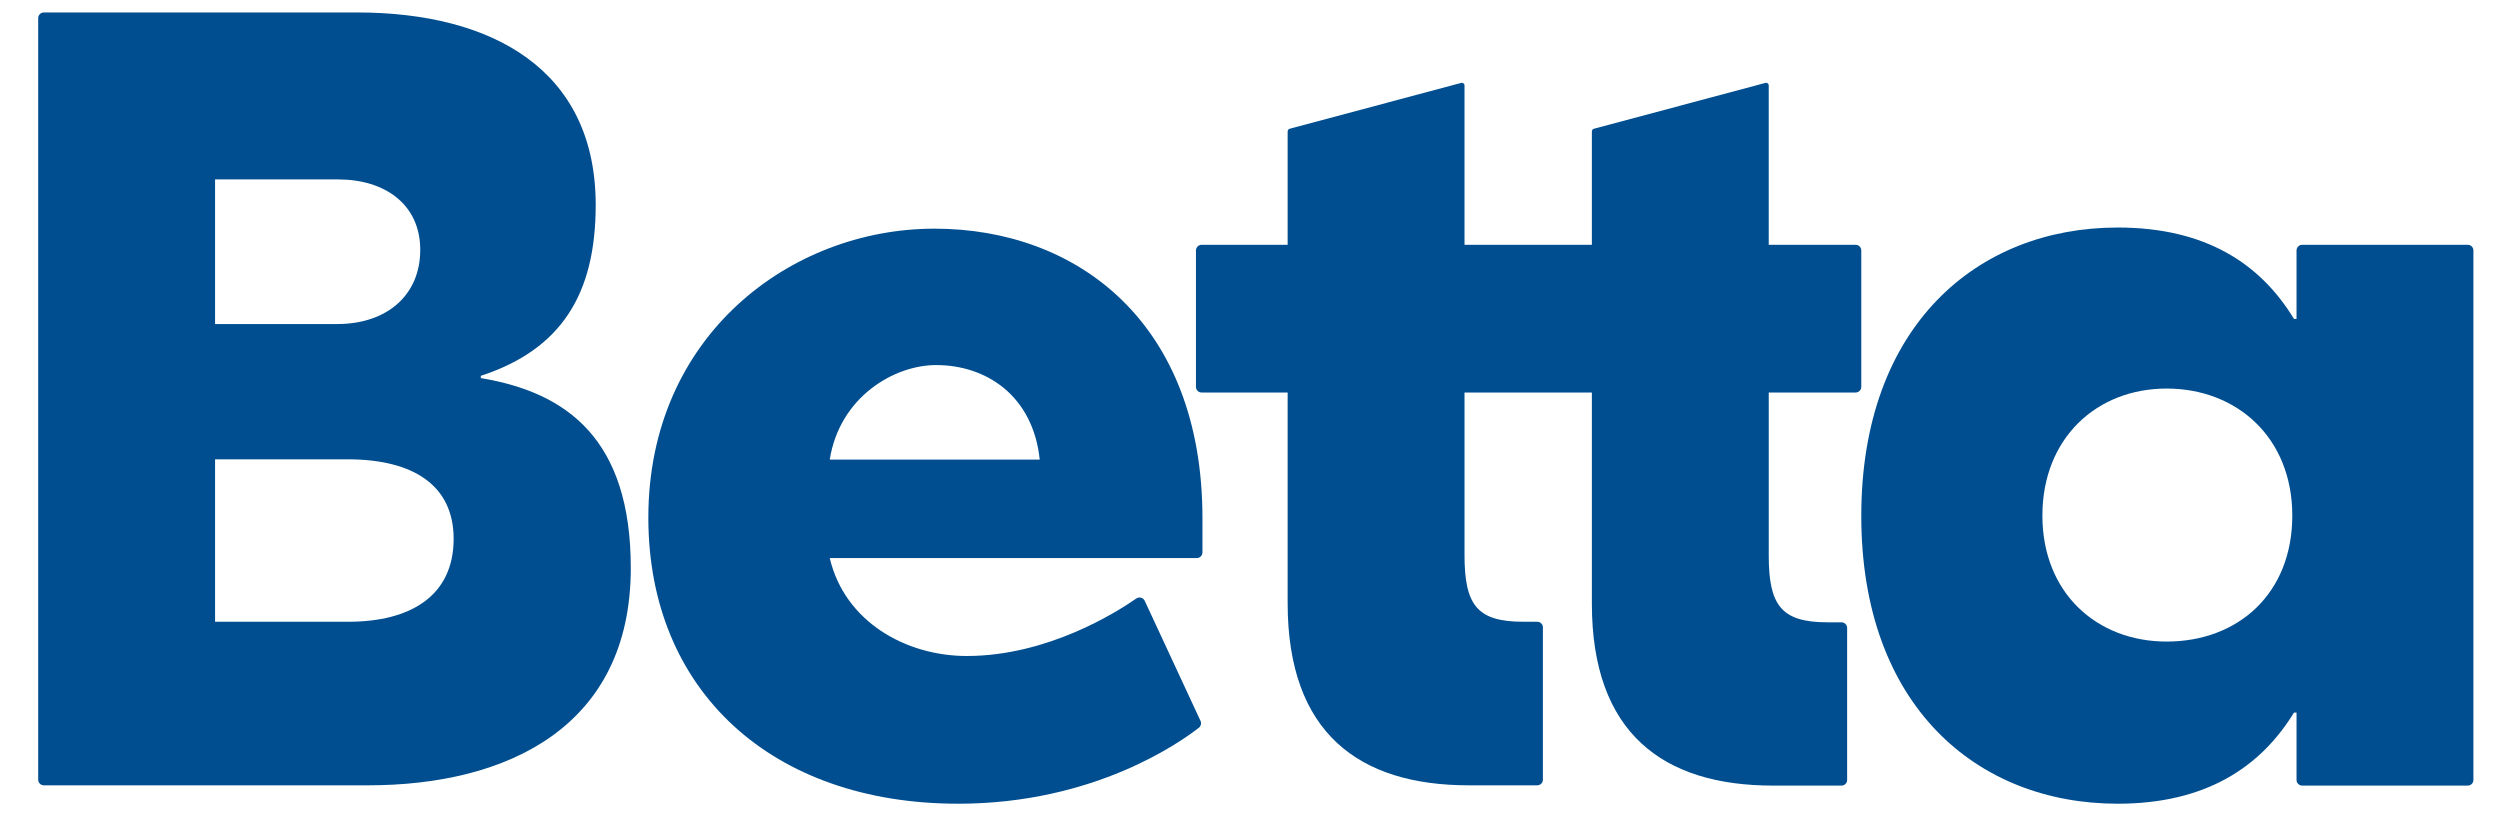
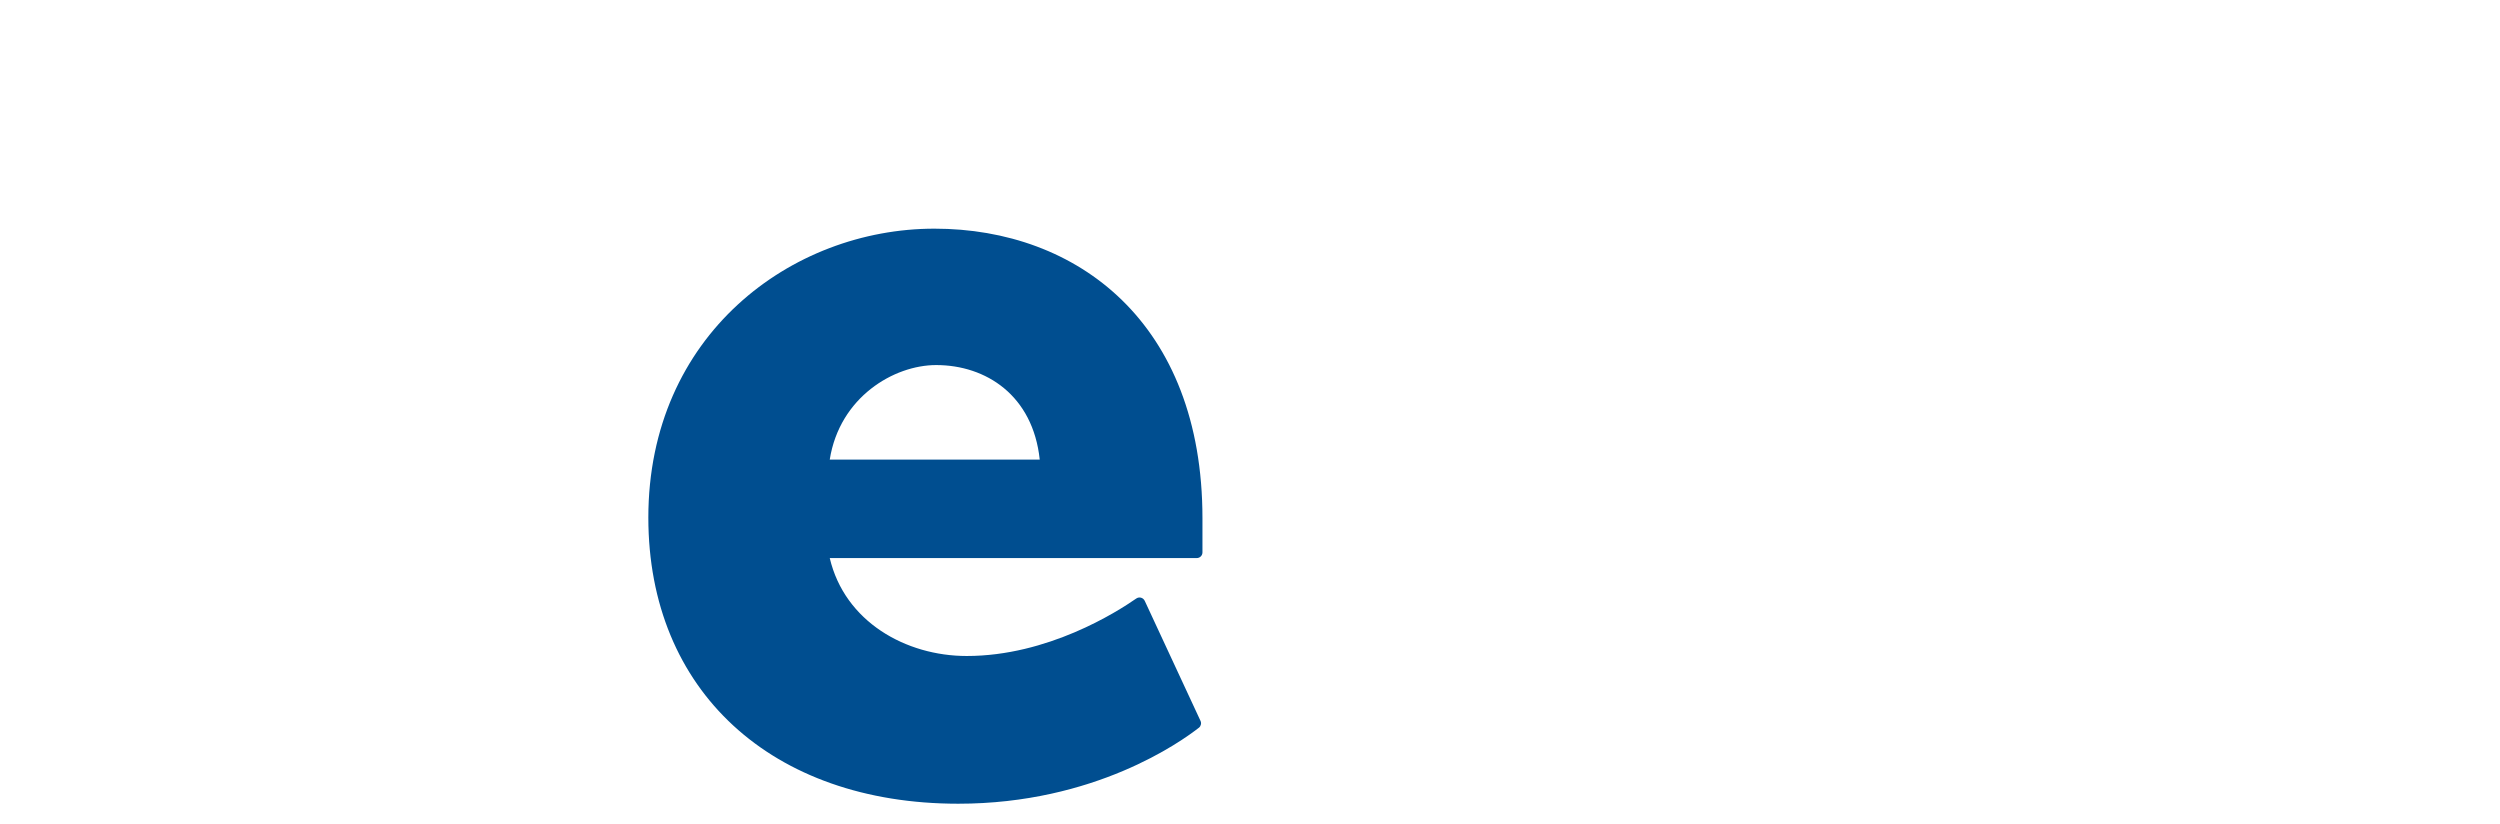
<svg xmlns="http://www.w3.org/2000/svg" version="1.2" viewBox="0 0 881 291" width="170" height="56">
  <title>Betta-Logos_Betta-ai</title>
  <style>
        .s0 { fill: #004e90 }
    </style>
  <g id="Guidelines">
    </g>
  <g id="All Logos">
    <g id="&lt;Group&gt;">
      <g id="&lt;Group&gt;">
            </g>
      <g id="&lt;Group&gt;">
        <path id="&lt;Compound Path&gt;" fill-rule="evenodd" class="s0" d="m421.7 197.2h-129.7c5.3 22.5 26.9 34.6 48.4 34.6 28.6 0 53-15.5 59.9-20.3 1-0.7 2.4-0.4 3 0.8l19.7 42.4c0.4 0.8 0.2 1.8-0.5 2.4-6.4 5-36.9 26.9-85.1 26.9-66 0-109.5-40-109.5-101.1 0-64.5 50.5-102.1 101.1-102.1 50.5 0 94.7 33.3 94.7 102.3v12.1c0 1.1-0.9 2-2 2zm-55.5-34.8c-2.4-22.7-19-33.4-36.6-33.4-14.9 0-34.1 11.3-37.6 33.4z" />
-         <path id="&lt;Compound Path&gt;" fill-rule="evenodd" class="s0" d="m221.7 200.7c0 56.2-43.7 76.8-92.9 76.8h-114.5c-1.1 0-2-0.9-2-2v-269.1c0-1.1 0.9-2 2-2h110.6c48 0 84.4 20.3 84.4 68 0 31.6-12.2 51.1-40.6 60.4v0.8c30.7 5.1 53 21.8 53 67.1zm-146.9-86.2h43.2c17.4 0 29.3-10.1 29.3-26.2 0-16.1-12.5-24.9-29-24.9h-43.5zm84.3 75.9c0-18.8-14.1-28.1-37.5-28.1h-46.8v57.4h47.1c21.9 0 37.2-9.1 37.2-29.3z" />
-         <path id="&lt;Compound Path&gt;" fill-rule="evenodd" class="s0" d="m872.8 88.5v187.1c0 1.1-0.9 2-2 2h-58.5c-1.1 0-2-0.9-2-2v-23.8h-0.9c-11.9 19.4-31.3 32.2-62.3 32.2-49.7 0-90.6-34.6-90.6-101.7 0-67.1 40.9-101.9 90.6-101.9 31 0 50.4 12.7 62.3 32.3h0.9v-24.2c0-1.1 0.9-2 2-2h58.5c1.1 0 2 0.9 2 2zm-64 93.7c0-27.6-19.6-44.9-44.4-44.9-24.8 0-43.9 17.6-43.9 44.9 0 27.2 19.1 44.5 43.9 44.5 25.3 0 44.4-17 44.4-44.5z" />
-         <path id="&lt;Path&gt;" class="s0" d="m656.5 88.5c0-1.1-0.9-2-2-2h-30.7v-56.3c0-0.6-0.6-1.1-1.2-0.9l-60.6 16.2c-0.4 0.1-0.7 0.5-0.7 1v40h-45v-56.3c0-0.6-0.6-1.1-1.2-0.9l-60.6 16.2c-0.4 0.1-0.7 0.5-0.7 1v40h-30.4c-1.1 0-2 0.9-2 2v48.2c0 1.1 0.9 2 2 2h30.4v74.4c0 45.9 25.2 64.4 64 64.4h24.2c1.1 0 2-0.9 2-2v-53.8c0-1.1-0.9-2-2-2h-4.9c-16.3 0-20.8-5.8-20.8-23.6v-57.4h45v74.6c0 45.8 25.2 64.3 64 64.3h24.2c1.1 0 2-0.9 2-2v-53.7c0-1.1-0.9-2-2-2h-4.9c-16.3 0-20.8-5.9-20.8-23.6v-57.6h30.7c1.1 0 2-0.9 2-2z" />
      </g>
    </g>
  </g>
</svg>